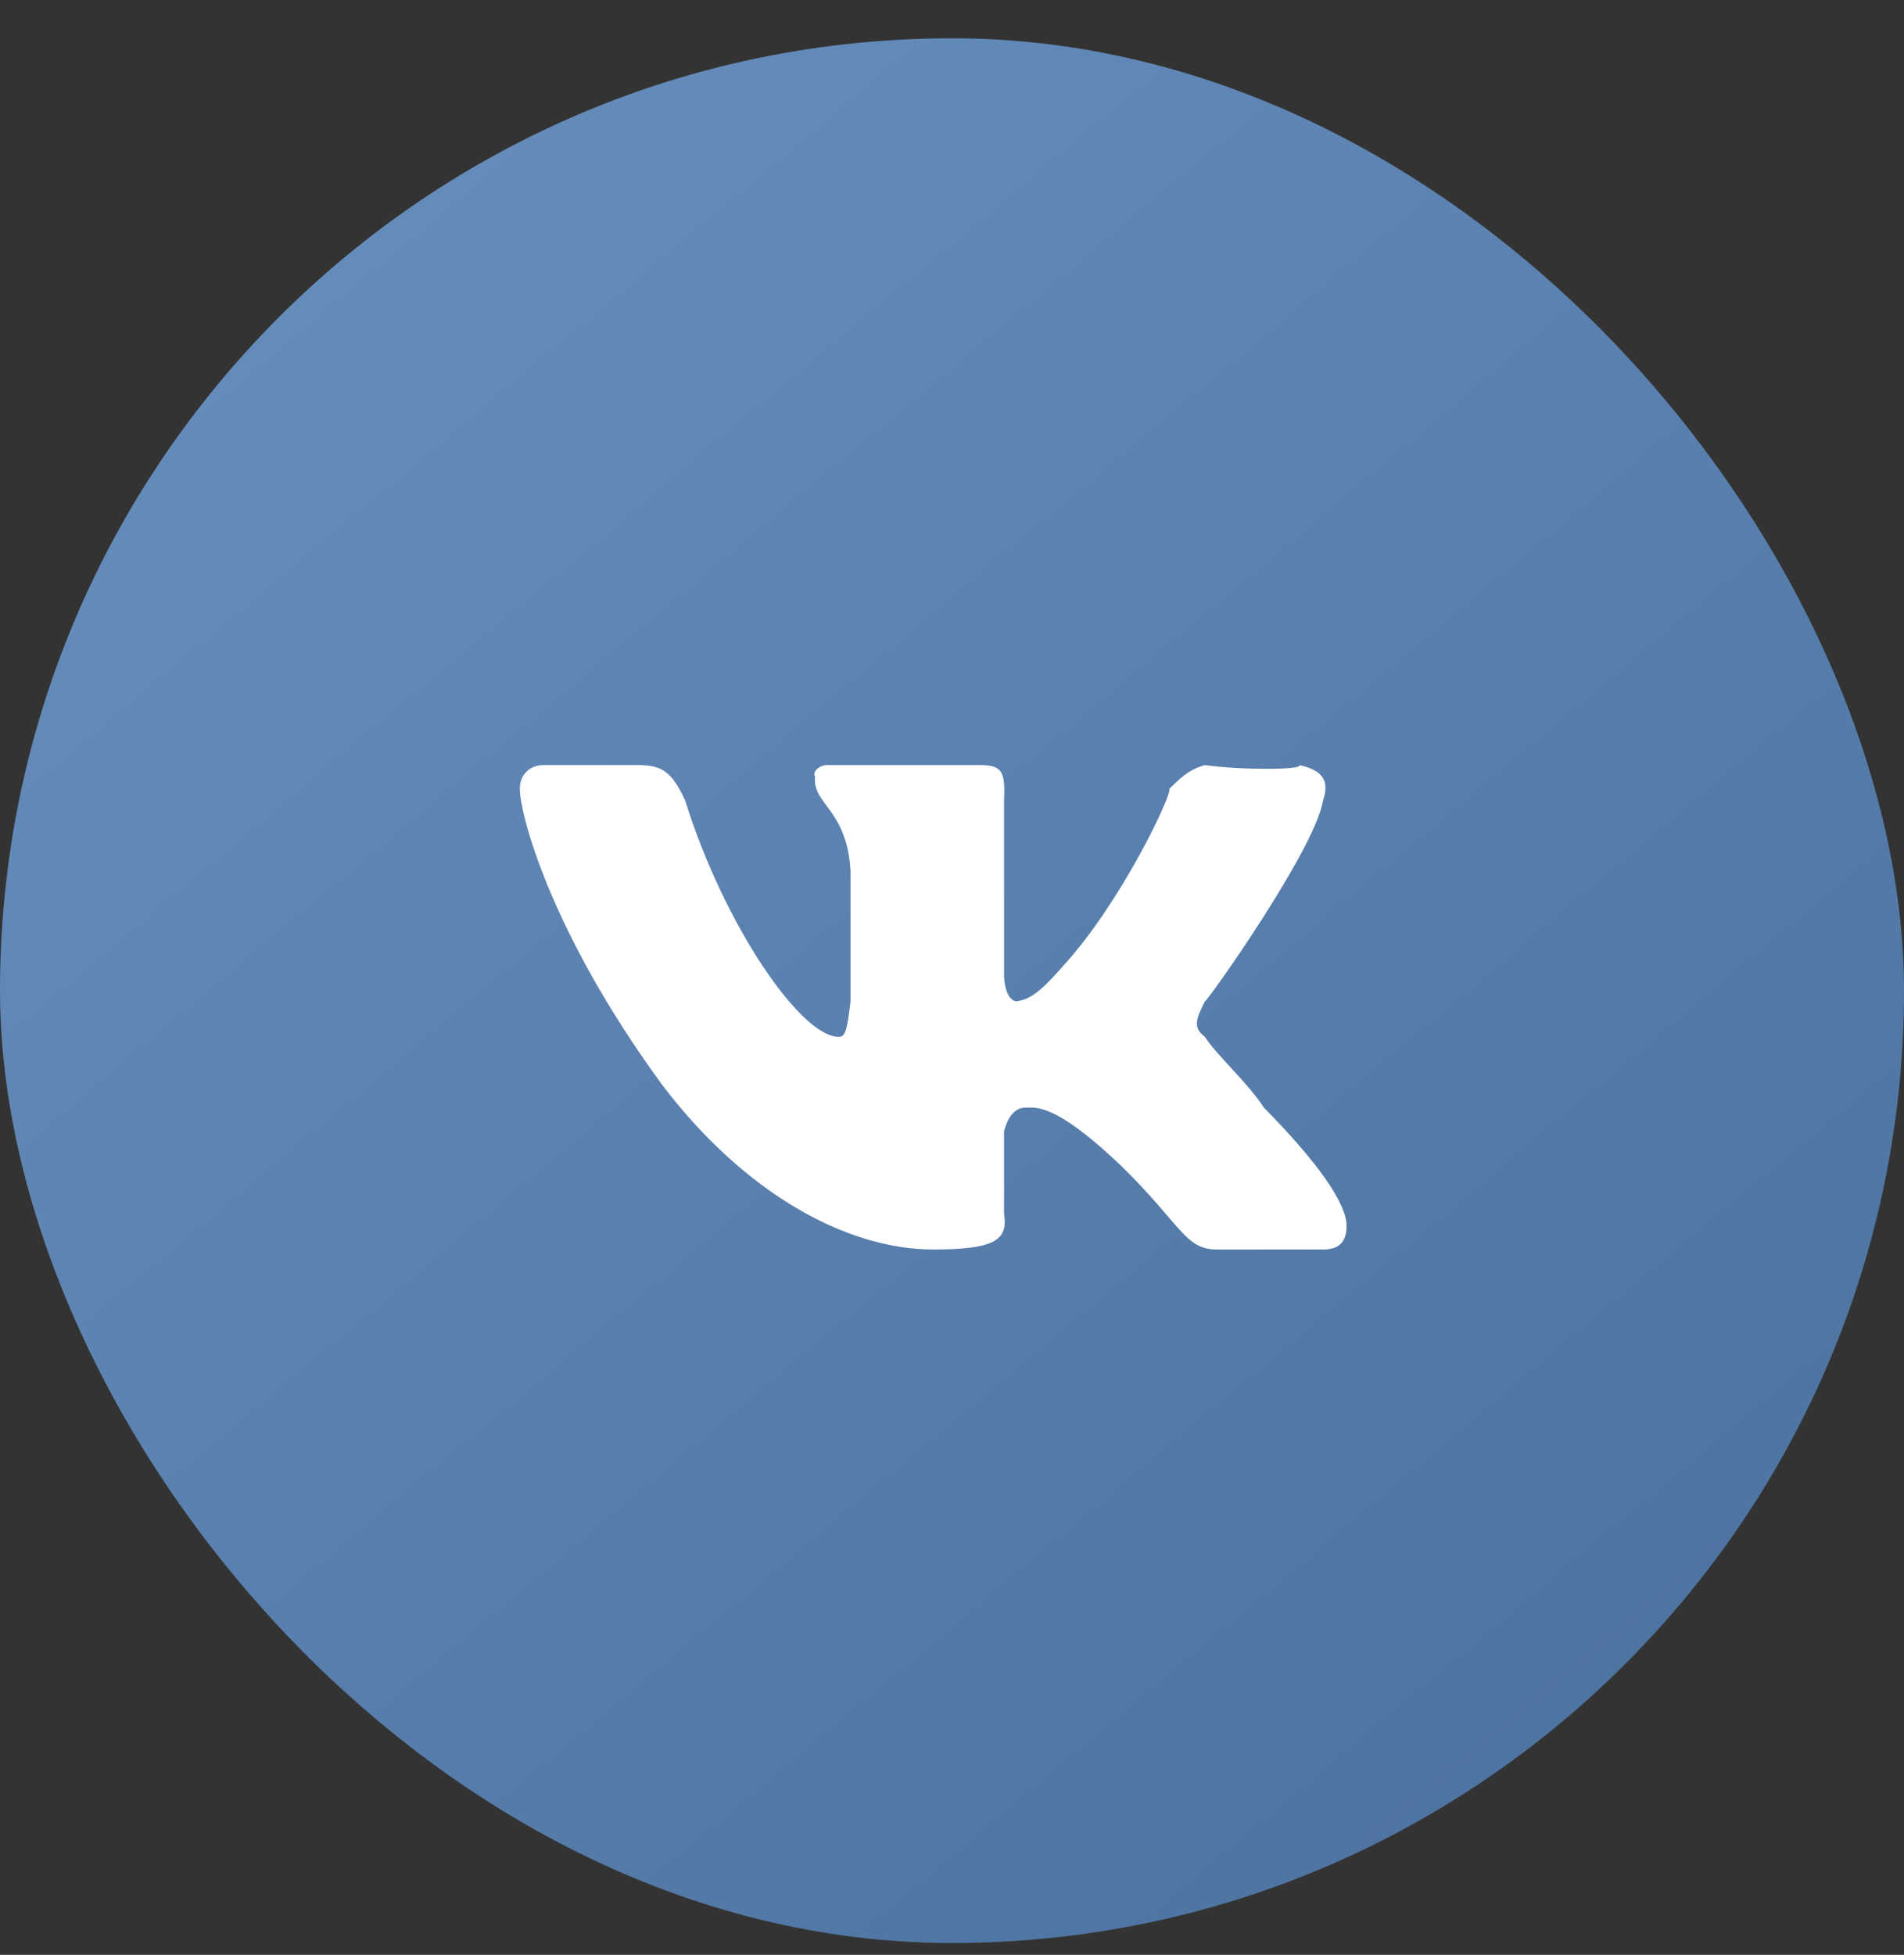
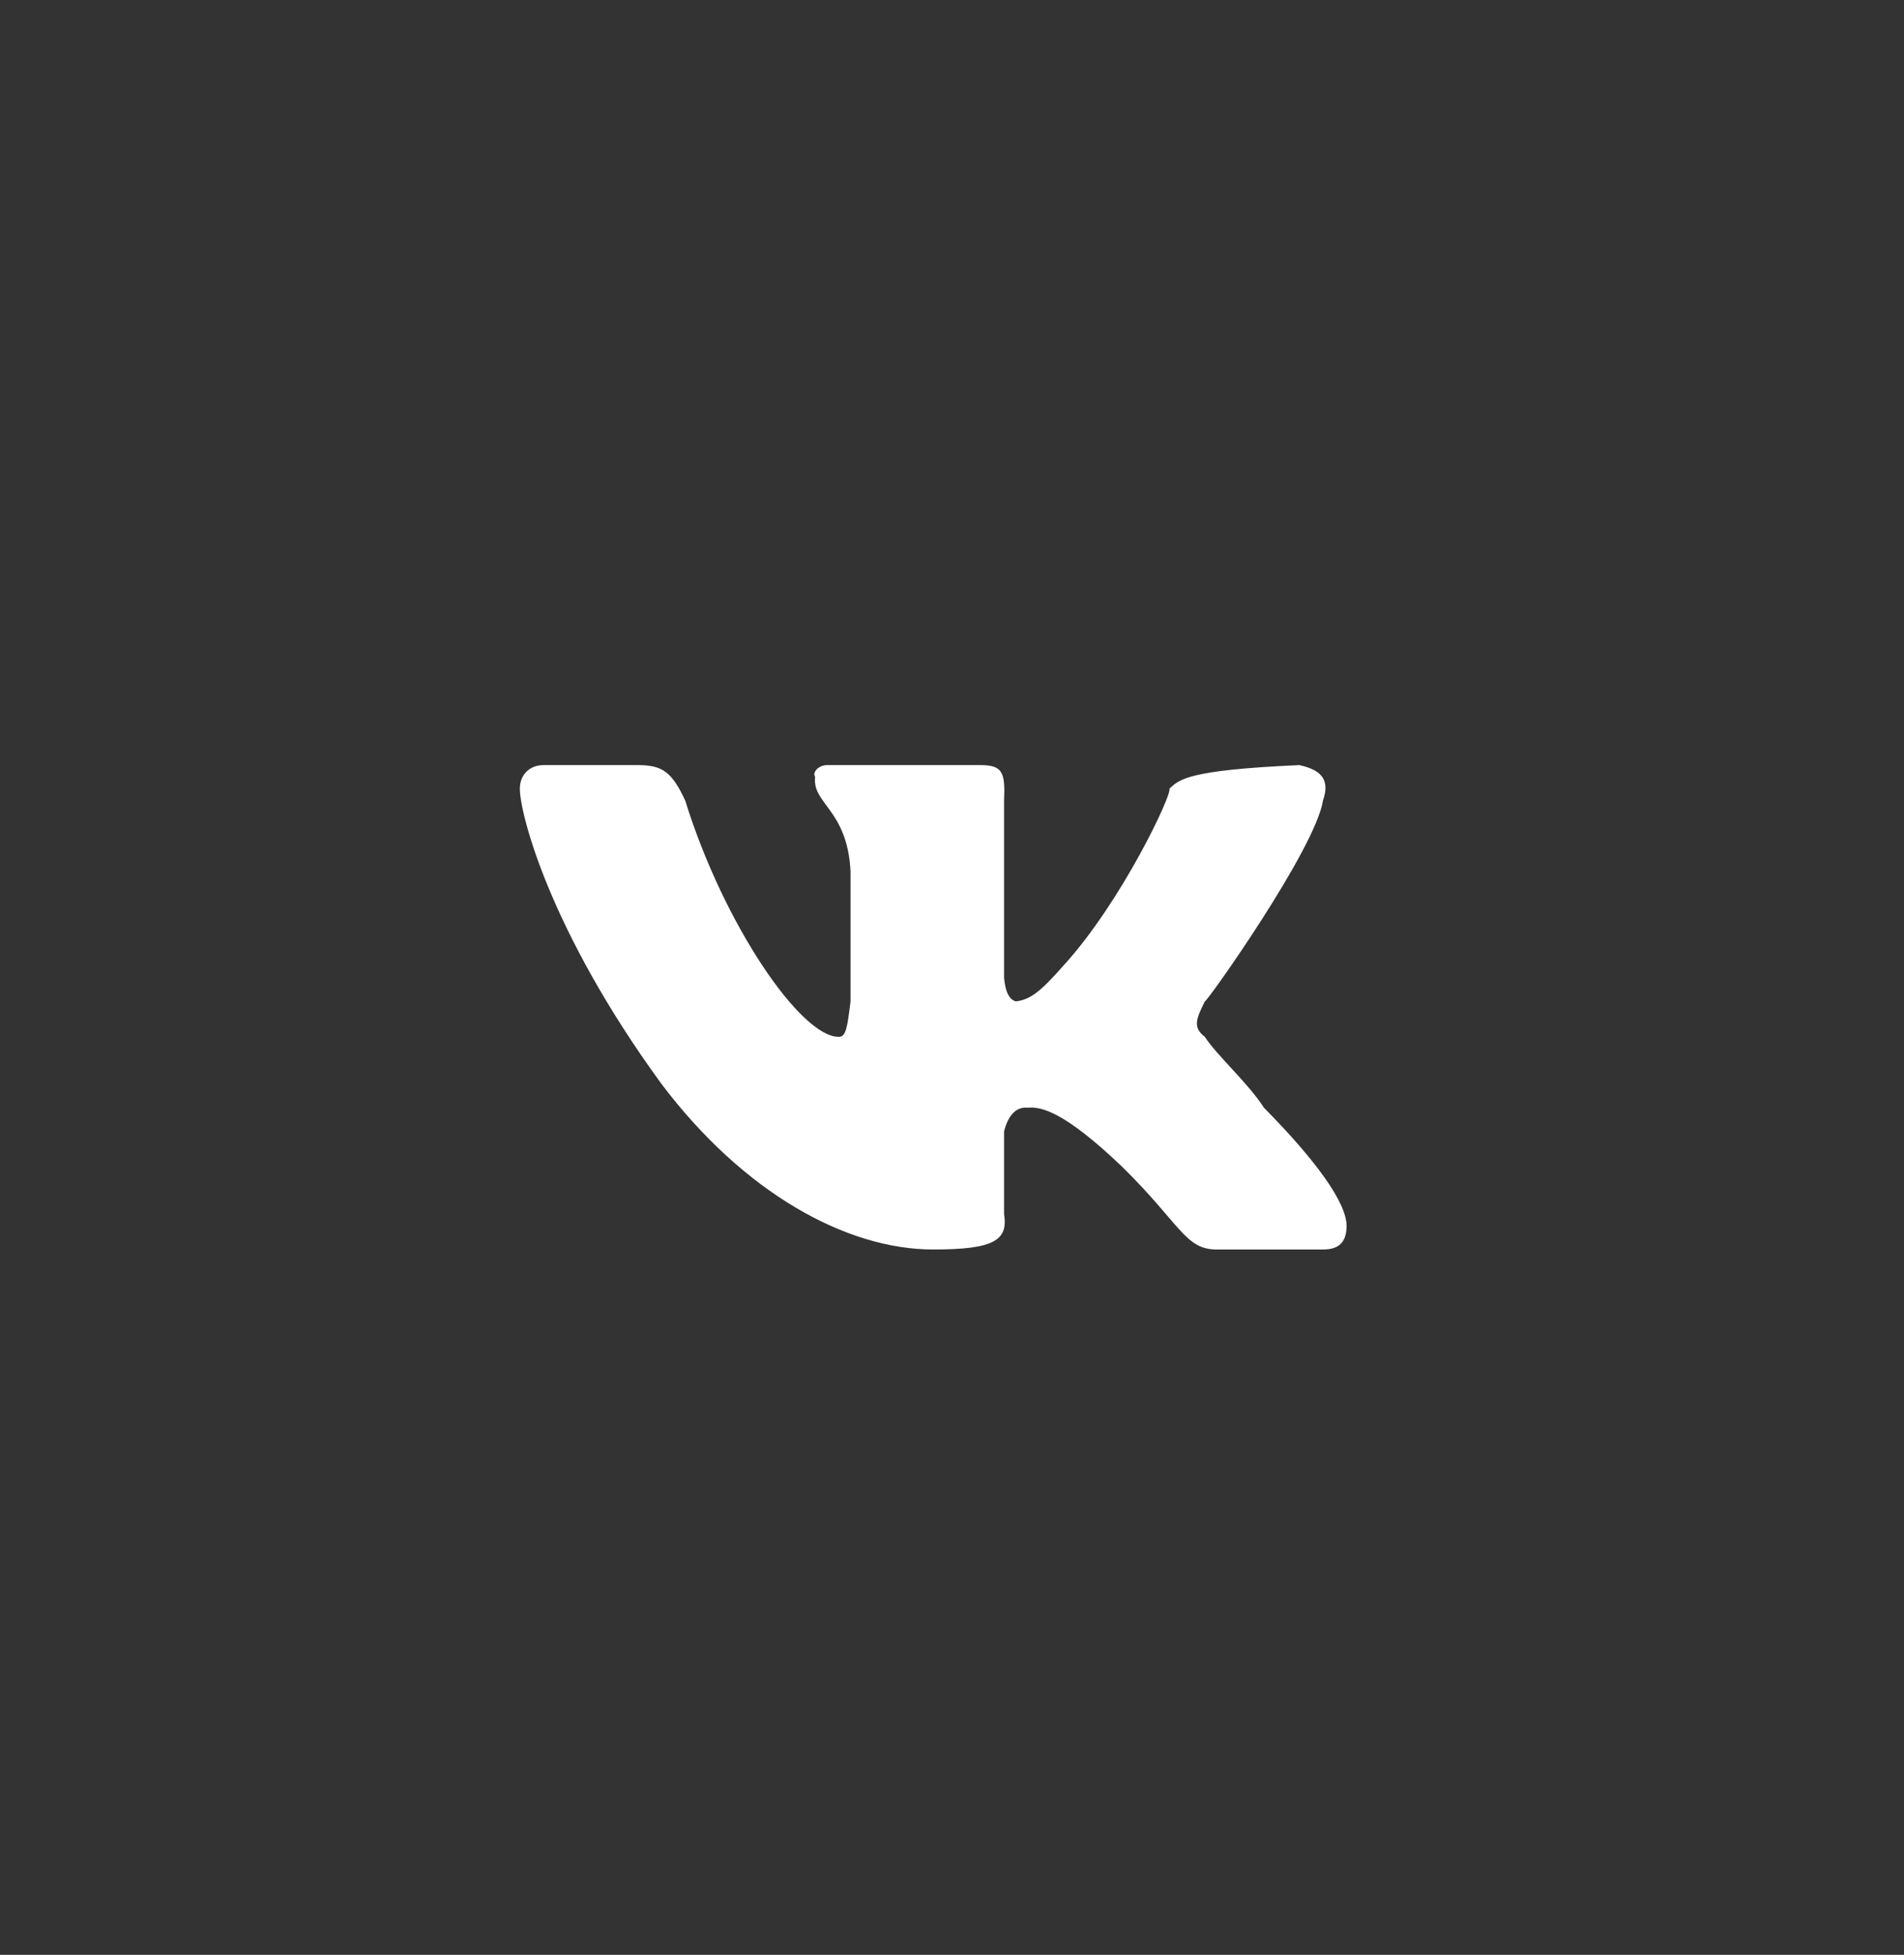
<svg xmlns="http://www.w3.org/2000/svg" width="38" height="39" viewBox="0 0 38 39" fill="none">
  <rect x="0" y="0" width="38" height="39" fill="#333333" stroke="none" />
-   <rect y="0.764" width="38" height="38" rx="19" fill="url(#paint0_linear_119_1033)" fill-opacity="0.8" />
-   <path fill-rule="evenodd" clip-rule="evenodd" d="M24.046 19.978C24.082 20.002 26.256 16.934 26.404 15.971C26.544 15.566 26.386 15.364 25.932 15.264C26.011 15.364 24.759 15.364 24.046 15.264C23.693 15.364 23.535 15.552 23.339 15.735C23.405 15.825 22.385 17.999 21.218 19.271C20.746 19.811 20.544 19.945 20.275 19.978C20.147 19.945 20.065 19.797 20.039 19.506V15.971C20.065 15.408 20.007 15.264 19.568 15.264H16.504C16.35 15.264 16.206 15.398 16.268 15.499C16.206 16.042 16.912 16.146 16.975 17.385V19.978C16.912 20.492 16.883 20.694 16.739 20.685C15.99 20.694 14.45 18.461 13.675 15.971C13.413 15.408 13.226 15.264 12.732 15.264H10.846C10.577 15.264 10.375 15.451 10.375 15.735C10.375 16.229 10.965 18.562 13.204 21.628C14.838 23.79 16.883 24.928 18.625 24.928C19.849 24.928 20.122 24.741 20.039 24.221V22.571C20.122 22.249 20.281 22.076 20.511 22.099C20.77 22.076 21.228 22.16 22.396 23.278C23.564 24.424 23.65 24.928 24.282 24.928H26.404C26.674 24.928 26.875 24.827 26.875 24.456C26.875 23.992 26.256 23.142 25.225 22.099C24.917 21.615 24.283 21.054 24.046 20.685C23.794 20.492 23.88 20.319 24.046 19.978" fill="white" />
+   <path fill-rule="evenodd" clip-rule="evenodd" d="M24.046 19.978C24.082 20.002 26.256 16.934 26.404 15.971C26.544 15.566 26.386 15.364 25.932 15.264C23.693 15.364 23.535 15.552 23.339 15.735C23.405 15.825 22.385 17.999 21.218 19.271C20.746 19.811 20.544 19.945 20.275 19.978C20.147 19.945 20.065 19.797 20.039 19.506V15.971C20.065 15.408 20.007 15.264 19.568 15.264H16.504C16.35 15.264 16.206 15.398 16.268 15.499C16.206 16.042 16.912 16.146 16.975 17.385V19.978C16.912 20.492 16.883 20.694 16.739 20.685C15.99 20.694 14.45 18.461 13.675 15.971C13.413 15.408 13.226 15.264 12.732 15.264H10.846C10.577 15.264 10.375 15.451 10.375 15.735C10.375 16.229 10.965 18.562 13.204 21.628C14.838 23.79 16.883 24.928 18.625 24.928C19.849 24.928 20.122 24.741 20.039 24.221V22.571C20.122 22.249 20.281 22.076 20.511 22.099C20.77 22.076 21.228 22.16 22.396 23.278C23.564 24.424 23.65 24.928 24.282 24.928H26.404C26.674 24.928 26.875 24.827 26.875 24.456C26.875 23.992 26.256 23.142 25.225 22.099C24.917 21.615 24.283 21.054 24.046 20.685C23.794 20.492 23.88 20.319 24.046 19.978" fill="white" />
  <defs>
    <linearGradient id="paint0_linear_119_1033" x1="4.126" y1="4.4" x2="32.89" y2="38.764" gradientUnits="userSpaceOnUse">
      <stop stop-color="#72A4DF" />
      <stop offset="1" stop-color="#5281B9" />
    </linearGradient>
  </defs>
</svg>